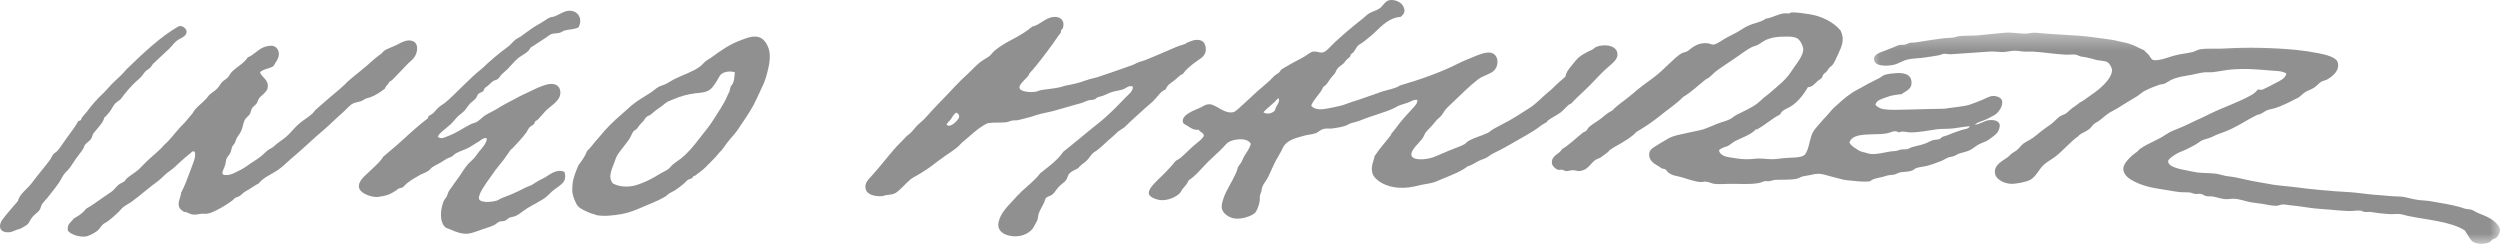
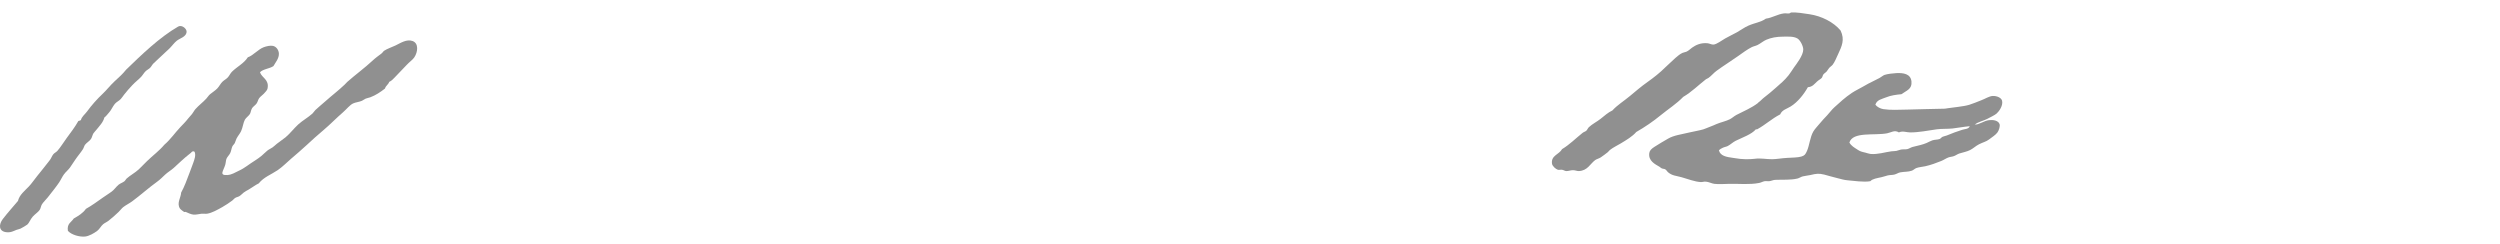
<svg xmlns="http://www.w3.org/2000/svg" width="123" height="12" viewBox="0 0 123 12" fill="none">
  <g clip-path="url(#clip0_5_2263)">
-     <path fill-rule="evenodd" clip-rule="evenodd" d="M62.86 4.851C62.657 5.108 62.374 5.279 62.158 5.521C62.334 5.662 62.649 5.56 62.736 5.414C62.764 5.203 62.971 5.071 62.923 4.851H62.86ZM64.511 5.197C64.688 5.435 65.081 5.389 65.377 5.327C65.571 5.287 65.744 5.258 65.977 5.197C66.168 5.147 66.359 5.061 66.554 5.002C67.033 4.858 67.517 4.664 67.999 4.505C68.306 4.405 68.625 4.372 68.886 4.203C69.882 3.912 70.901 3.558 71.796 3.1C72.019 2.986 72.248 2.909 72.498 2.798C72.707 2.707 73.136 2.526 73.385 2.603C73.731 2.711 73.768 3.208 73.509 3.468C73.326 3.652 72.947 3.73 72.725 3.9C72.28 4.244 71.888 4.651 71.466 5.046C71.357 5.148 71.261 5.238 71.156 5.349C71.064 5.446 71.002 5.577 70.909 5.695C70.852 5.766 70.768 5.82 70.703 5.889C70.638 5.956 70.574 6.033 70.518 6.105C70.401 6.25 70.263 6.365 70.146 6.515C70.092 6.584 70.047 6.729 69.98 6.819C69.807 7.052 69.394 7.386 69.443 7.639C69.481 7.827 69.796 7.852 70.043 7.834C70.326 7.813 70.579 7.723 70.806 7.618C71.006 7.525 71.282 7.416 71.528 7.316C71.694 7.247 71.876 7.195 72.044 7.099C72.11 7.062 72.168 6.986 72.231 6.948C72.536 6.762 72.878 6.691 73.199 6.538C73.289 6.494 73.357 6.417 73.447 6.363C73.703 6.215 73.993 6.078 74.252 5.932C74.601 5.734 74.936 5.514 75.263 5.306C75.593 5.096 75.858 4.794 76.151 4.549C76.236 4.478 76.304 4.431 76.378 4.355C76.567 4.159 76.799 3.961 77.018 3.77C77.058 3.513 77.245 3.333 77.389 3.144C77.621 2.84 77.764 2.728 78.133 2.538C78.202 2.503 78.29 2.472 78.359 2.43C78.432 2.387 78.481 2.326 78.546 2.301C78.943 2.146 79.627 2.225 79.577 2.734C79.561 2.898 79.389 3.074 79.226 3.208C78.846 3.523 78.567 3.841 78.236 4.182C77.982 4.442 77.675 4.706 77.41 4.981C77.377 5.015 77.343 5.057 77.306 5.089C77.266 5.126 77.222 5.12 77.183 5.154C77.033 5.28 76.919 5.433 76.77 5.543C76.578 5.684 76.349 5.778 76.151 5.932C76.134 5.946 76.127 5.984 76.11 5.997C76.024 6.061 75.895 6.118 75.8 6.192C75.357 6.538 74.818 6.797 74.314 7.099C74.146 7.199 73.974 7.289 73.799 7.38C73.607 7.479 73.379 7.576 73.221 7.705C73.109 7.795 72.893 7.847 72.746 7.92C72.564 8.01 72.405 8.14 72.209 8.18C71.923 8.421 71.394 8.625 70.951 8.806C70.813 8.862 70.657 8.938 70.518 8.979C70.294 9.044 70.023 9.065 69.775 9.131C69.157 9.294 68.503 9.295 67.978 9.001C67.796 8.899 67.584 8.726 67.525 8.525C67.424 8.19 67.593 7.917 67.628 7.682C67.871 7.312 68.158 7.003 68.433 6.644C68.447 6.627 68.438 6.597 68.453 6.581C68.51 6.511 68.613 6.396 68.68 6.299C68.929 5.946 69.226 5.634 69.526 5.306C69.62 5.202 69.745 5.085 69.733 4.917C69.569 4.886 69.42 4.99 69.278 5.046C69.129 5.105 68.97 5.138 68.825 5.197C68.739 5.231 68.657 5.29 68.577 5.327C68.087 5.551 67.491 5.693 66.967 5.91C66.813 5.974 66.674 6.002 66.472 6.061C66.373 6.091 66.281 6.16 66.182 6.192C65.993 6.254 65.749 6.297 65.542 6.321C65.41 6.337 65.269 6.307 65.131 6.342C64.927 6.396 64.868 6.509 64.717 6.559C64.543 6.615 64.355 6.626 64.201 6.667C63.773 6.782 63.32 6.882 63.128 7.25C63.058 7.386 63.006 7.51 62.923 7.639C62.7 7.984 62.581 8.326 62.386 8.72C62.303 8.885 62.157 9.049 62.096 9.218C62.078 9.271 62.076 9.36 62.055 9.433C62.037 9.493 62.004 9.551 61.993 9.607C61.974 9.704 61.992 9.811 61.973 9.909C61.941 10.079 61.86 10.356 61.746 10.471C61.581 10.634 61.111 10.791 60.755 10.752C60.491 10.722 60.161 10.513 60.115 10.254C60.074 10.018 60.236 9.643 60.3 9.499C60.388 9.303 60.523 9.093 60.632 8.871C60.709 8.711 60.797 8.562 60.858 8.396C60.876 8.35 60.878 8.295 60.9 8.244C60.94 8.146 61.029 8.067 61.085 7.963C61.139 7.865 61.172 7.751 61.23 7.661C61.344 7.479 61.481 7.305 61.54 7.077C61.361 6.736 60.687 6.844 60.445 6.991C60.359 7.043 60.283 7.137 60.198 7.229C59.981 7.462 59.686 7.715 59.455 7.942C59.12 8.272 58.845 8.64 58.485 8.871C58.422 9.032 58.302 9.159 58.196 9.282C58.142 9.344 58.099 9.455 58.031 9.52C57.846 9.695 57.465 9.877 57.102 9.844C56.884 9.825 56.562 9.701 56.524 9.541C56.487 9.382 56.664 9.162 56.773 9.044C56.903 8.902 57.038 8.779 57.143 8.677C57.336 8.489 57.498 8.317 57.681 8.115C57.736 8.053 57.788 7.972 57.846 7.92C57.906 7.865 57.986 7.843 58.052 7.791C58.218 7.657 58.389 7.483 58.567 7.316C58.658 7.229 58.786 7.122 58.919 7.012C59.018 6.929 59.231 6.76 59.227 6.667C59.222 6.526 59.022 6.495 58.98 6.386C58.721 6.406 58.597 6.302 58.422 6.192C58.302 6.115 58.216 6.102 58.196 5.997C58.125 5.623 58.836 5.403 59.084 5.283C59.234 5.21 59.309 5.124 59.517 5.131C59.858 5.146 60.21 5.61 60.672 5.521C60.762 5.504 60.881 5.39 61.003 5.283C61.283 5.037 61.609 4.714 61.87 4.484C62.06 4.315 62.273 4.148 62.468 3.966C62.566 3.873 62.65 3.769 62.756 3.685C62.809 3.642 62.877 3.617 62.923 3.576C62.971 3.532 62.998 3.463 63.046 3.425C63.151 3.342 63.301 3.272 63.438 3.187C63.681 3.037 63.956 2.923 64.222 2.755C64.359 2.669 64.471 2.561 64.614 2.538C64.763 2.517 64.915 2.602 65.069 2.582C65.237 2.561 65.466 2.276 65.646 2.106C66.127 1.656 66.543 1.312 67.07 0.896C67.175 0.813 67.267 0.711 67.359 0.659C67.557 0.545 67.74 0.518 67.897 0.399C68.027 0.299 68.159 0.046 68.35 0.01C68.62 -0.042 68.933 0.108 69.031 0.291C69.172 0.555 69.086 0.693 68.907 0.832C68.382 0.856 67.993 1.257 67.668 1.566C67.459 1.766 67.274 1.908 67.05 2.085C66.982 2.139 66.888 2.179 66.822 2.236C66.746 2.305 66.68 2.453 66.595 2.561C66.555 2.611 66.491 2.641 66.452 2.69C66.442 2.7 66.442 2.76 66.43 2.776C66.381 2.84 66.292 2.894 66.224 2.971C66.175 3.027 66.147 3.079 66.1 3.123C66 3.213 65.875 3.281 65.812 3.36C65.754 3.433 65.722 3.539 65.667 3.619C65.612 3.699 65.538 3.76 65.481 3.836C65.363 3.991 65.281 4.182 65.109 4.268C64.962 4.631 64.657 4.832 64.511 5.197Z" fill="#909090" />
-     <path fill-rule="evenodd" clip-rule="evenodd" d="M28.456 1.35C28.233 1.461 27.993 1.436 27.776 1.502C27.691 1.527 27.628 1.585 27.548 1.61C27.416 1.651 27.267 1.63 27.135 1.675C27.039 1.707 26.962 1.787 26.866 1.847C26.617 2.01 26.353 2.185 26.103 2.345C25.977 2.61 25.695 2.685 25.463 2.886C25.289 3.037 25.135 3.233 24.968 3.404C24.888 3.485 24.786 3.556 24.7 3.641C24.616 3.726 24.559 3.844 24.473 3.901C24.412 3.94 24.327 3.949 24.267 3.987C24.177 4.044 24.088 4.148 23.998 4.224C23.954 4.262 23.889 4.293 23.854 4.332C23.816 4.376 23.813 4.445 23.772 4.484C23.705 4.547 23.603 4.557 23.544 4.613C23.475 4.682 23.463 4.778 23.4 4.851C23.31 4.955 23.182 5.025 23.09 5.133C23 5.238 22.931 5.362 22.842 5.456C22.742 5.564 22.599 5.651 22.492 5.76C22.38 5.872 22.29 6.004 22.182 6.105C22.046 6.233 21.893 6.341 21.749 6.472C21.683 6.532 21.575 6.621 21.543 6.732C21.705 6.878 21.911 6.741 22.059 6.688C22.461 6.543 22.79 6.293 23.172 6.105C23.25 6.067 23.339 6.057 23.42 6.018C23.584 5.941 23.706 5.781 23.874 5.672C24.074 5.546 24.308 5.452 24.535 5.306C24.738 5.174 24.97 5.057 25.195 4.938C25.418 4.82 25.64 4.695 25.877 4.592C26.119 4.487 26.351 4.353 26.578 4.268C26.765 4.198 26.997 4.099 27.239 4.139C27.407 4.165 27.585 4.294 27.569 4.592C27.547 4.983 27.08 5.213 26.846 5.456C26.711 5.598 26.591 5.755 26.455 5.889C26.42 5.923 26.367 5.935 26.331 5.976C26.303 6.005 26.3 6.073 26.268 6.105C26.197 6.178 26.098 6.209 26.041 6.278C25.986 6.347 25.953 6.437 25.897 6.515C25.707 6.779 25.431 7.065 25.195 7.316C25.176 7.336 25.151 7.334 25.133 7.358C25.035 7.5 24.897 7.698 24.783 7.855C24.664 8.02 24.507 8.188 24.37 8.374C24.273 8.504 24.185 8.652 24.08 8.785C23.982 8.909 23.887 9.058 23.772 9.239C23.662 9.409 23.533 9.662 23.565 9.778C23.623 9.998 24.197 9.946 24.452 9.866C24.514 9.846 24.561 9.807 24.617 9.778C24.782 9.7 24.98 9.642 25.155 9.564C25.386 9.458 25.607 9.363 25.835 9.239C25.948 9.179 26.075 9.151 26.186 9.087C26.296 9.026 26.387 8.948 26.495 8.893C26.61 8.834 26.724 8.78 26.826 8.721C27.057 8.586 27.406 8.28 27.776 8.461C27.901 8.94 27.638 9.058 27.301 9.304C27.129 9.429 26.99 9.594 26.866 9.693C26.652 9.867 26.286 10.037 25.96 10.234C25.76 10.353 25.572 10.53 25.381 10.621C25.279 10.67 25.16 10.669 25.072 10.708C24.984 10.748 24.923 10.831 24.845 10.86C24.734 10.902 24.659 10.873 24.577 10.902C24.483 10.937 24.404 11.03 24.307 11.076C24.143 11.155 23.918 11.218 23.71 11.291C23.506 11.364 23.274 11.454 23.09 11.487C22.756 11.544 22.424 11.409 22.161 11.291C22.058 11.245 21.964 11.227 21.914 11.185C21.602 10.912 21.669 10.273 21.832 9.887C21.864 9.809 21.933 9.75 21.976 9.672C22.019 9.592 22.037 9.488 22.079 9.412C22.11 9.356 22.166 9.294 22.202 9.239C22.31 9.075 22.432 8.909 22.554 8.742C22.718 8.517 22.854 8.268 23.029 8.072C23.119 7.971 23.226 7.891 23.317 7.791C23.403 7.697 23.479 7.572 23.565 7.466C23.721 7.277 23.921 7.081 23.957 6.819C23.858 6.736 23.667 6.874 23.585 6.948C23.394 7.049 23.241 7.17 23.049 7.272C22.864 7.371 22.652 7.424 22.451 7.531C22.371 7.573 22.304 7.657 22.224 7.705C22.143 7.751 22.055 7.767 21.976 7.813C21.862 7.878 21.746 7.962 21.624 8.028C21.506 8.093 21.378 8.153 21.274 8.223C21.207 8.268 21.157 8.346 21.088 8.396C20.962 8.488 20.797 8.534 20.654 8.613C20.424 8.74 20.223 8.861 20.015 9.023C19.948 9.076 19.878 9.174 19.808 9.218C19.752 9.253 19.662 9.249 19.603 9.283C19.547 9.315 19.506 9.361 19.458 9.389C19.249 9.52 19.128 9.594 18.838 9.649C18.743 9.667 18.61 9.691 18.55 9.693C18.241 9.7 17.713 9.513 17.662 9.218C17.607 8.893 18.009 8.607 18.198 8.417C18.455 8.164 18.689 7.986 18.86 7.705C19.284 7.354 19.701 6.996 20.098 6.623C20.3 6.432 20.51 6.268 20.718 6.083C20.821 5.991 20.943 5.917 21.047 5.824C21.078 5.796 21.06 5.747 21.068 5.737C21.117 5.677 21.249 5.628 21.316 5.564C21.416 5.469 21.501 5.349 21.604 5.262C21.709 5.175 21.832 5.113 21.934 5.025C22.541 4.5 23.077 3.874 23.73 3.36C24.079 3.022 24.547 2.619 24.988 2.301C25.133 2.197 25.239 2.037 25.381 1.933C25.453 1.881 25.533 1.856 25.608 1.804C25.791 1.678 26.001 1.51 26.206 1.373C26.342 1.281 26.497 1.196 26.64 1.113C26.791 1.023 26.939 0.908 27.073 0.853C27.135 0.828 27.214 0.835 27.279 0.809C27.525 0.718 27.744 0.54 28.003 0.528C28.452 0.509 28.693 0.954 28.456 1.35Z" fill="#909090" />
    <path fill-rule="evenodd" clip-rule="evenodd" d="M96.872 6.213C96.621 6.233 96.346 6.29 96.067 6.321C95.812 6.348 95.538 6.328 95.284 6.363C94.846 6.425 94.405 6.516 93.982 6.515C93.796 6.515 93.611 6.425 93.426 6.515C93.215 6.38 93.043 6.52 92.848 6.558C92.222 6.679 91.159 6.464 90.99 7.012C91.082 7.182 91.238 7.262 91.383 7.358C91.524 7.452 91.583 7.464 91.775 7.509C91.866 7.53 91.956 7.568 92.023 7.574C92.39 7.608 92.746 7.484 93.054 7.445C93.143 7.434 93.215 7.439 93.301 7.424C93.373 7.41 93.45 7.373 93.529 7.358C93.628 7.339 93.737 7.358 93.838 7.337C93.926 7.318 94.012 7.252 94.107 7.228C94.386 7.158 94.583 7.122 94.787 7.035C94.889 6.991 94.976 6.936 95.076 6.904C95.192 6.867 95.322 6.877 95.427 6.839C95.487 6.818 95.514 6.759 95.572 6.731C95.634 6.702 95.717 6.692 95.778 6.667C96.028 6.56 96.291 6.467 96.542 6.386C96.669 6.343 96.848 6.359 96.913 6.213H96.872ZM84.571 7.401C84.646 7.672 84.928 7.722 85.273 7.769C85.316 7.775 85.372 7.782 85.418 7.79C85.658 7.837 86.061 7.848 86.326 7.813C86.625 7.771 86.891 7.835 87.192 7.834C87.396 7.832 87.662 7.783 87.915 7.769C88.168 7.754 88.44 7.754 88.617 7.705C88.784 7.657 88.827 7.601 88.905 7.424C89.026 7.147 89.053 6.749 89.215 6.471C89.293 6.339 89.428 6.203 89.545 6.061C89.656 5.928 89.778 5.794 89.897 5.672C90.016 5.548 90.112 5.405 90.247 5.283C90.518 5.036 90.782 4.791 91.115 4.569C91.284 4.457 91.478 4.367 91.651 4.267C91.742 4.215 91.825 4.165 91.919 4.116C92.103 4.019 92.283 3.94 92.476 3.835C92.566 3.787 92.641 3.711 92.724 3.684C92.865 3.638 93.116 3.607 93.301 3.597C93.651 3.579 94.008 3.634 94.044 4.009C94.082 4.387 93.805 4.45 93.549 4.635C93.287 4.659 93.031 4.694 92.806 4.786C92.602 4.869 92.334 4.909 92.269 5.154C92.361 5.267 92.515 5.346 92.662 5.37C92.999 5.423 93.432 5.401 93.859 5.391C94.448 5.378 95.07 5.356 95.654 5.348C95.705 5.348 95.768 5.335 95.82 5.326C96.114 5.279 96.599 5.244 96.893 5.154C97.074 5.099 97.273 5.012 97.47 4.937C97.681 4.859 97.868 4.727 98.048 4.721C98.255 4.715 98.469 4.812 98.503 4.958C98.556 5.199 98.358 5.475 98.234 5.586C98.141 5.669 97.905 5.776 97.78 5.845C97.608 5.94 97.332 5.99 97.161 6.126C97.359 6.148 97.608 5.94 97.863 5.911C98.056 5.887 98.315 5.926 98.378 6.105C98.414 6.206 98.349 6.412 98.275 6.515C98.189 6.637 97.996 6.758 97.863 6.86C97.725 6.969 97.562 6.999 97.367 7.099C97.204 7.182 97.085 7.303 96.933 7.38C96.772 7.463 96.601 7.488 96.397 7.553C96.308 7.581 96.225 7.648 96.129 7.682C96.044 7.713 95.948 7.714 95.86 7.747C95.737 7.793 95.63 7.872 95.51 7.92C95.27 8.017 94.995 8.119 94.725 8.179C94.581 8.212 94.43 8.217 94.292 8.265C94.206 8.296 94.145 8.366 94.066 8.396C93.883 8.463 93.694 8.441 93.487 8.481C93.391 8.501 93.302 8.566 93.199 8.59C93.093 8.615 92.972 8.606 92.868 8.633C92.764 8.661 92.664 8.696 92.558 8.72C92.374 8.761 92.121 8.796 92.023 8.914C91.689 8.977 91.18 8.889 90.908 8.871C90.727 8.859 90.575 8.805 90.391 8.762C90.165 8.712 89.968 8.643 89.752 8.59C89.482 8.524 89.359 8.542 89.07 8.612C88.951 8.64 88.814 8.647 88.699 8.677C88.609 8.699 88.522 8.764 88.43 8.785C88.082 8.866 87.724 8.831 87.337 8.849C87.237 8.854 87.151 8.901 87.049 8.914C86.975 8.923 86.894 8.903 86.821 8.914C86.728 8.93 86.645 8.983 86.552 9.001C86.075 9.094 85.565 9.035 85.088 9.045C84.823 9.049 84.591 9.073 84.345 9.045C84.213 9.028 84.076 8.951 83.931 8.937C83.848 8.927 83.766 8.96 83.685 8.958C83.385 8.945 83.043 8.805 82.735 8.72C82.463 8.644 82.281 8.65 82.075 8.481C82.027 8.444 81.992 8.368 81.93 8.331C81.886 8.304 81.82 8.31 81.765 8.288C81.718 8.267 81.689 8.23 81.64 8.201C81.438 8.081 81.088 7.918 81.145 7.53C81.165 7.397 81.254 7.32 81.394 7.228C81.604 7.091 81.844 6.952 82.075 6.818C82.354 6.655 82.731 6.612 83.127 6.515C83.359 6.459 83.599 6.425 83.808 6.363C83.915 6.332 84.02 6.273 84.138 6.234C84.248 6.197 84.345 6.148 84.448 6.105C84.669 6.012 84.912 5.966 85.108 5.867C85.221 5.81 85.318 5.713 85.438 5.651C85.785 5.473 86.188 5.304 86.491 5.068C86.511 5.053 86.501 5.041 86.532 5.024C86.603 4.985 86.696 4.871 86.781 4.808C86.984 4.652 87.178 4.491 87.379 4.311C87.607 4.106 87.785 3.97 87.997 3.705C88.091 3.589 88.177 3.443 88.265 3.316C88.377 3.16 88.727 2.719 88.72 2.43C88.716 2.257 88.567 1.968 88.43 1.891C88.239 1.781 87.976 1.802 87.729 1.803C87.397 1.805 87.148 1.853 86.904 1.955C86.756 2.017 86.624 2.138 86.471 2.214C86.375 2.261 86.269 2.277 86.181 2.322C85.962 2.434 85.729 2.606 85.521 2.754C85.187 2.993 84.787 3.239 84.448 3.489C84.308 3.592 84.194 3.738 84.056 3.835C84.007 3.87 83.972 3.87 83.931 3.901C83.592 4.163 83.207 4.543 82.817 4.765C82.481 5.113 82.076 5.366 81.703 5.672C81.332 5.977 80.931 6.249 80.505 6.494C80.31 6.719 80.021 6.887 79.742 7.056C79.564 7.164 79.385 7.242 79.206 7.38C79.165 7.411 79.144 7.457 79.102 7.488C78.994 7.566 78.873 7.672 78.751 7.747C78.664 7.802 78.558 7.823 78.483 7.876C78.235 8.059 78.112 8.397 77.678 8.417C77.599 8.421 77.496 8.373 77.389 8.373C77.273 8.373 77.163 8.422 77.059 8.417C76.993 8.414 76.938 8.368 76.853 8.352C76.775 8.34 76.707 8.372 76.646 8.352C76.542 8.319 76.374 8.174 76.358 8.05C76.302 7.644 76.719 7.598 76.853 7.337C77.223 7.117 77.525 6.806 77.864 6.537C77.923 6.49 77.997 6.477 78.049 6.429C78.095 6.387 78.121 6.306 78.174 6.256C78.341 6.1 78.569 5.99 78.751 5.845C78.943 5.695 79.115 5.532 79.329 5.435C79.567 5.172 79.894 4.973 80.196 4.721C80.472 4.491 80.748 4.252 81.064 4.03C81.357 3.822 81.666 3.582 81.93 3.316C81.993 3.255 82.063 3.186 82.137 3.123C82.314 2.971 82.54 2.714 82.776 2.603C82.84 2.573 82.919 2.569 82.983 2.538C83.088 2.489 83.157 2.41 83.251 2.344C83.432 2.216 83.677 2.094 84.015 2.128C84.106 2.138 84.206 2.198 84.303 2.193C84.457 2.184 84.696 1.996 84.881 1.891C85.089 1.771 85.296 1.68 85.459 1.587C85.648 1.48 85.831 1.344 86.016 1.264C86.343 1.119 86.626 1.1 86.882 0.917C87.183 0.881 87.457 0.697 87.77 0.659C87.858 0.647 87.951 0.673 88.039 0.659C88.061 0.654 88.096 0.617 88.122 0.615C88.408 0.597 88.738 0.659 89.03 0.701C89.618 0.788 90.213 1.088 90.556 1.501C90.776 1.957 90.614 2.278 90.433 2.669C90.346 2.857 90.264 3.061 90.165 3.187C90.121 3.243 90.049 3.28 90 3.337C89.949 3.396 89.921 3.457 89.875 3.512C89.828 3.568 89.758 3.602 89.71 3.662C89.675 3.708 89.666 3.794 89.628 3.835C89.577 3.891 89.466 3.947 89.402 4.009C89.258 4.141 89.175 4.273 88.947 4.29C88.752 4.638 88.449 5.024 88.1 5.239C87.915 5.356 87.678 5.402 87.585 5.628C87.183 5.829 86.856 6.143 86.449 6.363C86.439 6.37 86.395 6.355 86.388 6.363C86.184 6.608 85.719 6.768 85.397 6.926C85.259 6.994 85.143 7.113 85.004 7.185C84.935 7.221 84.833 7.233 84.758 7.272C84.695 7.303 84.615 7.338 84.571 7.401Z" fill="#909090" />
-     <path fill-rule="evenodd" clip-rule="evenodd" d="M47.175 5.801C47.221 5.72 47.168 5.589 47.052 5.543C46.925 5.603 46.852 5.762 46.783 5.867C46.722 5.961 46.589 6.032 46.577 6.148C46.781 6.296 47.094 5.949 47.175 5.801ZM50.642 3.62C50.613 3.849 49.771 4.318 50.374 4.484C50.573 4.539 50.775 4.541 50.992 4.505C51.033 4.499 51.124 4.451 51.179 4.44C51.453 4.385 51.847 4.374 52.252 4.267C52.27 4.263 52.304 4.238 52.376 4.224C52.675 4.168 53.117 4.079 53.387 3.965C53.419 3.951 53.453 3.951 53.47 3.943C53.59 3.885 53.83 3.85 54.007 3.793C54.573 3.604 55.125 3.411 55.699 3.208C55.78 3.18 55.846 3.138 55.926 3.1C56.09 3.024 56.263 2.995 56.421 2.927C56.911 2.721 57.359 2.537 57.846 2.322C58.012 2.249 58.176 2.21 58.341 2.149C58.362 2.142 58.357 2.114 58.382 2.107C58.534 2.055 58.824 1.885 59.104 1.999C59.305 2.079 59.357 2.379 59.31 2.561C59.241 2.826 58.954 2.94 58.754 3.1C58.534 3.276 58.353 3.409 58.196 3.641C58.056 3.686 57.96 3.8 57.846 3.901C57.663 4.06 57.443 4.144 57.349 4.398C57.129 4.488 57.011 4.671 56.854 4.85C56.675 5.058 56.424 5.232 56.215 5.435C56.025 5.617 55.781 5.818 55.575 6.018C55.49 6.101 55.411 6.185 55.328 6.256C55.237 6.332 55.133 6.377 55.038 6.45C54.936 6.53 54.836 6.643 54.73 6.731C54.469 6.946 54.244 7.186 53.965 7.401C53.914 7.441 53.851 7.469 53.8 7.509C53.666 7.616 53.579 7.803 53.449 7.92C53.309 8.047 53.159 8.115 53.057 8.267C52.915 8.354 52.738 8.41 52.624 8.525C52.534 8.615 52.527 8.747 52.459 8.85C52.378 8.969 52.212 9.062 52.087 9.195C51.956 9.337 51.88 9.496 51.757 9.584C51.675 9.643 51.538 9.663 51.467 9.736C51.422 9.782 51.399 9.896 51.386 9.93C51.306 10.119 51.16 10.326 51.096 10.535C51.066 10.636 51.073 10.738 51.034 10.839C51.011 10.898 50.971 10.957 50.931 11.033C50.841 11.202 50.809 11.29 50.621 11.422C50.434 11.555 50.144 11.663 49.776 11.615C49.357 11.562 49.031 11.333 49.136 10.903C49.239 10.478 49.564 10.159 49.838 9.865C49.983 9.709 50.119 9.552 50.271 9.411C50.594 9.112 50.946 8.843 51.179 8.525C51.583 8.199 52.016 7.904 52.314 7.466C52.935 6.976 53.537 6.456 54.15 5.976C54.232 5.911 54.302 5.848 54.378 5.78C54.731 5.464 55.057 5.133 55.41 4.765C55.545 4.624 55.737 4.498 55.74 4.267C55.557 4.17 55.399 4.345 55.245 4.398C55.054 4.461 54.841 4.478 54.647 4.548C54.507 4.599 54.376 4.673 54.233 4.721C54.165 4.745 54.074 4.758 54.007 4.786C53.948 4.811 53.902 4.876 53.842 4.894C53.749 4.923 53.648 4.911 53.552 4.937C53.414 4.977 53.282 5.053 53.139 5.089C52.724 5.193 52.288 5.338 51.84 5.456C51.549 5.533 51.245 5.578 50.952 5.672C50.806 5.72 50.672 5.772 50.518 5.801C50.37 5.831 50.231 5.881 50.086 5.911C49.996 5.928 49.895 5.914 49.796 5.932C49.687 5.952 49.592 6.008 49.486 6.018C49.195 6.047 48.896 6.011 48.599 6.061C48.261 6.212 47.992 6.443 47.691 6.71C47.591 6.799 47.489 6.883 47.382 6.969C47.277 7.054 47.194 7.168 47.093 7.25C46.833 7.462 46.52 7.644 46.247 7.855C46.178 7.907 46.119 7.942 46.04 8.007C45.775 8.223 45.43 8.451 45.112 8.633C45.011 8.691 44.908 8.739 44.822 8.806C44.693 8.909 44.559 9.049 44.431 9.174C44.311 9.288 44.184 9.425 44.059 9.497C43.909 9.584 43.809 9.565 43.563 9.605C43.506 9.615 43.461 9.646 43.419 9.649C42.94 9.687 42.483 9.521 42.594 9.066C42.632 8.909 42.785 8.765 42.923 8.612C43.293 8.203 43.658 7.727 43.997 7.337C44.182 7.122 44.382 6.945 44.574 6.731C44.632 6.667 44.716 6.617 44.781 6.558C44.92 6.431 45.021 6.275 45.152 6.148C45.285 6.022 45.427 5.918 45.545 5.78C46.016 5.245 46.538 4.737 47.032 4.203C47.227 3.991 47.415 3.818 47.63 3.62C47.82 3.441 48.007 3.228 48.228 3.057C48.37 2.948 48.528 2.87 48.683 2.755C48.771 2.687 48.826 2.59 48.909 2.517C49.057 2.388 49.247 2.259 49.425 2.149C49.567 2.062 49.695 1.999 49.858 1.912C50.168 1.747 50.507 1.551 50.787 1.306C51.127 1.254 51.446 0.853 51.86 0.832C52.156 0.816 52.409 0.99 52.294 1.393C52.286 1.419 52.228 1.44 52.212 1.479C52.189 1.531 52.203 1.59 52.19 1.61C52.166 1.649 52.118 1.698 52.087 1.739C51.999 1.854 51.917 1.995 51.819 2.128C51.477 2.594 51.011 3.227 50.642 3.62Z" fill="#909090" />
    <path fill-rule="evenodd" clip-rule="evenodd" d="M0.884 9.886C0.959 9.58 1.218 9.388 1.42 9.174C1.573 9.011 1.699 8.82 1.834 8.654C2.04 8.4 2.245 8.146 2.452 7.876C2.519 7.79 2.554 7.677 2.617 7.597C2.672 7.525 2.764 7.49 2.824 7.422C2.983 7.243 3.124 7.005 3.278 6.796C3.479 6.522 3.687 6.254 3.855 5.953C3.903 5.946 3.941 5.928 3.98 5.909C4.024 5.73 4.188 5.619 4.288 5.478C4.498 5.187 4.778 4.871 5.053 4.613C5.255 4.423 5.426 4.197 5.63 4.008C5.832 3.822 6.037 3.642 6.208 3.425C6.951 2.705 7.848 1.836 8.767 1.306C8.938 1.209 9.174 1.399 9.18 1.545C9.191 1.799 8.864 1.877 8.705 1.999C8.575 2.099 8.465 2.259 8.334 2.388C8.082 2.634 7.813 2.865 7.549 3.123C7.486 3.184 7.447 3.276 7.384 3.337C7.324 3.399 7.242 3.432 7.179 3.489C7.097 3.562 7.046 3.663 6.972 3.749C6.832 3.908 6.65 4.034 6.498 4.203C6.351 4.363 6.245 4.477 6.106 4.656C6.05 4.727 5.999 4.81 5.94 4.873C5.854 4.966 5.73 5.016 5.651 5.11C5.537 5.246 5.467 5.438 5.341 5.564C5.28 5.626 5.223 5.72 5.135 5.78C5.074 6.023 4.892 6.197 4.743 6.386C4.697 6.443 4.636 6.502 4.598 6.558C4.545 6.64 4.532 6.757 4.475 6.839C4.398 6.949 4.268 7.014 4.186 7.12C4.142 7.177 4.122 7.273 4.082 7.337C3.974 7.507 3.816 7.686 3.69 7.876C3.608 8.001 3.526 8.129 3.443 8.244C3.355 8.365 3.243 8.449 3.153 8.569C3.062 8.689 2.994 8.85 2.907 8.979C2.732 9.234 2.543 9.463 2.349 9.713C2.255 9.834 2.127 9.945 2.06 10.059C2.013 10.138 2.005 10.244 1.957 10.319C1.883 10.435 1.725 10.53 1.606 10.664C1.49 10.796 1.437 10.971 1.337 11.053C1.296 11.089 1.078 11.215 1.007 11.249C0.951 11.274 0.87 11.287 0.801 11.313C0.673 11.364 0.522 11.458 0.286 11.421C-0.07 11.367 -0.064 11.038 0.141 10.773C0.381 10.461 0.646 10.17 0.884 9.886Z" fill="#909090" />
    <mask id="mask0_5_2263" style="mask-type:luminance" maskUnits="userSpaceOnUse" x="92" y="1" width="32" height="12">
-       <path d="M92.029 1.438H123V12.001H92.029V1.438Z" fill="white" />
-     </mask>
+       </mask>
    <g mask="url(#mask0_5_2263)">
      <path fill-rule="evenodd" clip-rule="evenodd" d="M121.266 11.334C120.589 10.902 119.427 10.819 118.46 10.622C118.343 10.597 118.22 10.551 118.108 10.535C117.955 10.513 117.772 10.544 117.593 10.535C117.424 10.528 117.246 10.508 117.077 10.492C116.925 10.478 116.77 10.441 116.622 10.427C116.528 10.419 116.425 10.441 116.334 10.427C116.259 10.416 116.198 10.368 116.127 10.362C115.934 10.348 115.726 10.393 115.529 10.383C115.254 10.372 114.96 10.347 114.683 10.319C114.409 10.292 114.141 10.284 113.878 10.254C113.489 10.211 113.137 10.14 112.701 10.102C112.567 10.091 112.422 10.055 112.31 10.059C112.205 10.065 112.1 10.121 112 10.125C111.796 10.132 111.571 10.074 111.36 10.038C111.149 10.001 110.935 9.989 110.74 9.952C110.459 9.899 110.198 9.791 109.915 9.779C109.781 9.772 109.652 9.803 109.524 9.8C109.317 9.795 109.104 9.712 108.884 9.671C108.774 9.65 108.662 9.671 108.554 9.649C108.454 9.629 108.371 9.556 108.285 9.541C108.19 9.525 108.092 9.553 107.996 9.541C107.923 9.532 107.847 9.489 107.769 9.476C107.619 9.452 107.459 9.469 107.294 9.455C107.018 9.431 106.724 9.369 106.428 9.324C105.823 9.234 105.371 9.136 104.9 8.871C104.66 8.736 104.468 8.553 104.467 8.309C104.465 8.113 104.633 7.913 104.797 7.747C104.913 7.63 105.033 7.55 105.168 7.445C105.208 7.414 105.238 7.361 105.271 7.337C105.722 7.019 106.177 6.893 106.551 6.623C106.579 6.603 106.607 6.603 106.634 6.58C106.762 6.473 107.034 6.379 107.232 6.299C107.577 6.161 107.906 5.981 108.264 5.824C108.43 5.751 108.597 5.665 108.759 5.586C109.451 5.251 110.182 5.016 110.803 4.656C110.915 4.592 111.007 4.501 111.092 4.398C111.169 4.415 111.266 4.435 111.34 4.398C111.55 4.305 111.769 4.182 111.98 4.074C112.186 3.967 112.424 3.873 112.495 3.62C112.271 3.477 111.968 3.492 111.69 3.468C111.072 3.413 110.445 3.359 109.73 3.425C109.481 3.447 109.116 3.53 108.822 3.554C108.712 3.564 108.599 3.545 108.491 3.554C108.268 3.572 108.039 3.644 107.809 3.684C107.42 3.753 107.098 3.79 106.799 3.943C106.708 3.989 106.593 4.075 106.489 4.117C106.398 4.152 106.291 4.149 106.201 4.182C106 4.252 105.706 4.369 105.498 4.484C105.349 4.567 105.218 4.7 105.065 4.786C104.764 4.957 104.479 5.141 104.178 5.327C104.027 5.421 103.863 5.491 103.723 5.586C103.56 5.697 103.404 5.855 103.228 5.975C103.171 6.013 103.093 6.042 103.043 6.084C102.943 6.165 102.877 6.289 102.774 6.365C102.624 6.474 102.448 6.528 102.3 6.646C102.273 6.667 102.269 6.688 102.239 6.71C101.858 6.977 101.505 7.412 101.124 7.703C100.929 7.852 100.712 7.959 100.546 8.115C100.306 8.338 100.184 8.682 99.886 8.85C99.715 8.945 99.207 9.05 98.956 9.045C98.617 9.035 98.185 8.84 98.151 8.504C98.11 8.084 98.561 7.903 98.791 7.726C98.854 7.677 98.911 7.604 98.978 7.553C99.042 7.502 99.112 7.473 99.183 7.422C99.326 7.323 99.423 7.164 99.534 7.077C99.683 6.962 99.874 6.889 100.029 6.775C100.177 6.668 100.32 6.542 100.463 6.429C100.607 6.314 100.764 6.218 100.917 6.105C101.063 5.995 101.186 5.842 101.33 5.737C101.424 5.669 101.548 5.648 101.639 5.586C101.758 5.505 101.85 5.391 101.97 5.305C102.087 5.221 102.216 5.148 102.32 5.046C102.468 4.981 102.581 4.888 102.692 4.808C102.908 4.652 103.125 4.516 103.332 4.332C103.516 4.169 103.934 3.776 103.91 3.425C103.903 3.333 103.797 3.125 103.683 3.057C103.569 2.989 103.281 2.983 103.145 2.95C102.98 2.906 102.815 2.853 102.63 2.819C102.543 2.804 102.442 2.798 102.362 2.776C102.277 2.755 102.2 2.7 102.135 2.69C101.976 2.665 101.807 2.697 101.639 2.69C101.11 2.666 100.551 2.569 100.009 2.538C99.87 2.531 99.722 2.548 99.576 2.538C99.419 2.528 99.251 2.492 99.101 2.496C98.901 2.5 98.707 2.566 98.503 2.561C98.281 2.554 98.096 2.524 97.883 2.538C97.274 2.579 96.618 2.625 95.985 2.669C95.866 2.676 95.749 2.638 95.634 2.646C95.568 2.652 95.509 2.693 95.427 2.711C95.214 2.76 94.988 2.781 94.767 2.819C94.465 2.871 94.134 2.864 93.859 2.927C93.607 2.986 93.384 3.142 93.177 3.187C92.852 3.259 92.137 3.297 92.208 2.842C92.222 2.747 92.318 2.669 92.456 2.604C92.558 2.555 92.689 2.514 92.786 2.474C92.904 2.424 93.015 2.381 93.116 2.344C93.223 2.306 93.329 2.242 93.446 2.215C93.538 2.193 93.635 2.214 93.736 2.193C93.812 2.177 93.883 2.122 93.962 2.107C94.047 2.089 94.158 2.101 94.251 2.084C94.615 2.02 95.147 1.951 95.552 1.891C95.736 1.863 95.922 1.87 96.108 1.847C96.189 1.837 96.277 1.792 96.357 1.782C96.678 1.74 97.002 1.766 97.326 1.739C97.53 1.722 97.742 1.694 97.945 1.674C98.186 1.65 98.438 1.627 98.646 1.61C99.003 1.58 99.367 1.667 99.719 1.652C99.836 1.648 99.941 1.612 100.051 1.61C100.167 1.605 100.277 1.619 100.401 1.631C100.983 1.686 101.666 1.709 102.32 1.76C102.742 1.794 103.173 1.854 103.58 1.912C103.786 1.941 104.001 1.965 104.198 2.02C104.394 2.073 104.589 2.097 104.756 2.149C105.026 2.233 105.259 2.381 105.498 2.474C105.55 2.562 105.643 2.611 105.726 2.711C105.8 2.801 105.836 2.92 105.933 2.95C106.158 3.02 106.712 2.812 106.903 2.755C107.249 2.652 107.584 2.631 107.872 2.561C107.996 2.53 108.111 2.452 108.222 2.43C108.552 2.367 109.031 2.413 109.462 2.386C110.597 2.318 111.85 2.347 112.949 2.452C113.313 2.488 113.698 2.545 114.104 2.625C114.493 2.701 114.943 2.832 115.012 3.057C115.136 3.446 114.788 3.738 114.518 3.899C114.425 3.956 114.303 3.968 114.229 4.009C114.091 4.083 113.99 4.224 113.858 4.311C113.723 4.399 113.561 4.447 113.424 4.527C113.293 4.603 113.196 4.732 113.073 4.808C113.018 4.842 112.947 4.86 112.888 4.894C112.632 5.037 112.298 5.193 111.98 5.305C111.85 5.35 111.715 5.363 111.566 5.414C111.455 5.45 111.349 5.548 111.215 5.607C111.148 5.637 111.073 5.64 111.01 5.672C110.496 5.931 110.001 6.282 109.42 6.494C109.224 6.564 109.029 6.636 108.842 6.731C108.713 6.799 108.519 6.832 108.347 6.904C108.257 6.942 108.181 7.014 108.079 7.077C107.906 7.185 107.699 7.283 107.501 7.38C107.4 7.429 107.287 7.462 107.191 7.509C107.037 7.584 106.684 7.81 106.674 7.92C106.648 8.24 107.371 8.341 107.646 8.396C107.797 8.425 107.953 8.465 108.079 8.481C108.402 8.526 108.674 8.501 109.027 8.546C109.18 8.567 109.344 8.626 109.502 8.656C109.655 8.682 109.808 8.691 109.957 8.72C110.342 8.796 110.732 8.901 111.112 8.958C111.333 8.99 111.587 9.048 111.835 9.087C112.153 9.137 112.479 9.153 112.805 9.195C113.703 9.313 114.619 9.403 115.612 9.455C115.933 9.472 116.422 9.55 116.829 9.584C117.076 9.605 117.356 9.618 117.634 9.649C117.797 9.667 117.947 9.659 118.108 9.671C118.394 9.692 118.713 9.813 119.017 9.844C119.239 9.865 119.415 9.868 119.636 9.909C120.084 9.992 120.581 10.058 121.039 10.19C121.136 10.218 121.215 10.256 121.308 10.275C121.4 10.296 121.509 10.293 121.596 10.319C121.689 10.345 121.809 10.437 121.947 10.492C122.263 10.618 122.488 10.698 122.732 10.903C122.878 11.027 122.994 11.169 123 11.313C123.004 11.43 122.927 11.605 122.814 11.703C122.77 11.74 122.692 11.746 122.629 11.79C122.57 11.829 122.532 11.896 122.484 11.919C122.189 12.051 121.761 12.021 121.596 11.832C121.467 11.683 121.401 11.527 121.266 11.334Z" fill="#909090" />
    </g>
-     <path fill-rule="evenodd" clip-rule="evenodd" d="M35.494 3.641C35.391 3.723 35.313 3.922 35.226 4.051C35.128 4.198 35.039 4.334 34.916 4.419C34.714 4.56 34.467 4.56 34.194 4.592C33.832 4.636 33.431 4.752 33.161 4.873C33.056 4.921 32.94 4.953 32.852 5.002C32.719 5.077 32.593 5.205 32.44 5.306C32.367 5.352 32.3 5.406 32.233 5.456C32.146 5.522 32.095 5.576 32.027 5.629C31.961 5.681 31.862 5.703 31.8 5.76C31.752 5.802 31.713 5.887 31.655 5.953C31.603 6.014 31.538 6.073 31.49 6.126C31.438 6.184 31.396 6.267 31.345 6.321C31.28 6.392 31.202 6.417 31.16 6.472C31.089 6.567 31.046 6.709 30.974 6.819C30.823 7.043 30.676 7.215 30.52 7.424C30.385 7.604 30.323 7.695 30.252 7.92C30.143 8.261 29.877 8.674 30.149 9.023C30.468 9.201 30.901 9.211 31.222 9.131C31.31 9.108 31.403 9.075 31.49 9.044C31.84 8.92 32.154 8.747 32.44 8.569C32.593 8.472 32.773 8.406 32.893 8.309C32.963 8.254 33.011 8.176 33.08 8.115C33.222 7.987 33.376 7.902 33.513 7.791C33.886 7.489 34.143 7.161 34.441 6.775C34.665 6.483 34.907 6.21 35.101 5.889C35.336 5.505 35.618 5.129 35.783 4.721C35.816 4.64 35.854 4.581 35.886 4.505C35.917 4.432 35.915 4.344 35.948 4.268C35.98 4.195 36.047 4.143 36.072 4.074C36.141 3.88 36.135 3.702 36.154 3.556C35.948 3.487 35.653 3.515 35.494 3.641ZM28.456 8.136C28.618 7.919 28.782 7.698 28.889 7.424C29.044 7.285 29.164 7.104 29.302 6.948C29.375 6.866 29.442 6.795 29.509 6.711C29.789 6.35 30.204 5.942 30.624 5.587C30.842 5.401 31.037 5.203 31.284 5.025C31.513 4.858 31.776 4.714 32.027 4.549C32.15 4.467 32.259 4.358 32.377 4.29C32.503 4.219 32.653 4.188 32.79 4.116C32.915 4.051 33.037 3.963 33.161 3.901C33.6 3.681 34.055 3.55 34.441 3.273C34.534 3.207 34.602 3.109 34.689 3.036C34.778 2.961 34.884 2.909 34.978 2.842C35.434 2.51 35.893 2.171 36.506 1.956C36.752 1.869 37.092 1.721 37.392 1.847C37.623 1.944 37.827 2.262 37.867 2.626C37.91 3.006 37.777 3.485 37.682 3.814C37.616 4.039 37.502 4.279 37.392 4.505C37.289 4.72 37.191 4.952 37.082 5.154C36.865 5.56 36.59 5.941 36.339 6.321C36.215 6.511 36.063 6.687 35.906 6.861C35.758 7.028 35.639 7.233 35.494 7.402C35.454 7.448 35.41 7.48 35.371 7.531C35.278 7.652 35.159 7.778 35.039 7.899C34.814 8.126 34.633 8.332 34.38 8.504C34.314 8.548 34.278 8.582 34.215 8.634C34.19 8.653 34.137 8.653 34.111 8.677C34.074 8.709 34.086 8.74 34.05 8.763C33.986 8.804 33.903 8.809 33.843 8.85C33.768 8.9 33.708 8.986 33.636 9.044C33.498 9.155 33.367 9.26 33.203 9.368C33.128 9.419 33.037 9.447 32.955 9.497C32.873 9.548 32.813 9.621 32.728 9.672C32.51 9.802 32.233 9.929 31.965 10.038C31.525 10.217 31.099 10.44 30.562 10.536C30.232 10.595 29.694 10.663 29.323 10.579C29.28 10.569 29.276 10.543 29.219 10.536C29.113 10.521 28.876 10.419 28.724 10.342C28.465 10.208 28.394 10.141 28.271 9.844C28.177 9.621 28.129 9.43 28.168 9.066C28.205 8.714 28.334 8.44 28.456 8.136Z" fill="#909090" />
    <path fill-rule="evenodd" clip-rule="evenodd" d="M9.572 7.466C9.454 7.388 9.4 7.539 9.325 7.574C9.06 7.778 8.809 8.024 8.541 8.267C8.414 8.381 8.258 8.468 8.127 8.59C7.999 8.711 7.878 8.834 7.736 8.937C7.315 9.238 6.924 9.596 6.498 9.909C6.359 10.01 6.199 10.086 6.064 10.19C5.987 10.249 5.921 10.347 5.836 10.427C5.687 10.571 5.514 10.724 5.341 10.86C5.258 10.926 5.151 10.967 5.073 11.033C4.966 11.124 4.901 11.269 4.785 11.357C4.625 11.477 4.382 11.617 4.186 11.638C3.914 11.666 3.512 11.553 3.34 11.357C3.284 10.995 3.514 10.936 3.628 10.752C3.855 10.621 4.079 10.489 4.227 10.276C4.524 10.11 4.799 9.906 5.073 9.714C5.211 9.617 5.355 9.528 5.486 9.433C5.623 9.335 5.706 9.194 5.836 9.087C5.922 9.018 6.038 8.986 6.126 8.915C6.165 8.882 6.19 8.819 6.229 8.785C6.405 8.627 6.643 8.503 6.828 8.332C6.967 8.201 7.096 8.06 7.241 7.92C7.514 7.654 7.832 7.424 8.086 7.121C8.382 6.869 8.604 6.539 8.871 6.257C9.009 6.109 9.129 5.998 9.262 5.824C9.319 5.753 9.39 5.681 9.449 5.608C9.51 5.532 9.552 5.439 9.614 5.37C9.777 5.184 9.983 5.035 10.15 4.852C10.215 4.782 10.259 4.702 10.335 4.636C10.429 4.556 10.581 4.464 10.687 4.355C10.781 4.258 10.845 4.122 10.935 4.03C11.018 3.946 11.124 3.897 11.203 3.814C11.284 3.728 11.327 3.617 11.408 3.533C11.661 3.28 11.993 3.129 12.193 2.819C12.451 2.734 12.704 2.423 12.978 2.322C13.105 2.276 13.296 2.228 13.431 2.258C13.596 2.294 13.709 2.458 13.721 2.626C13.737 2.869 13.549 3.079 13.453 3.252C13.261 3.383 12.952 3.391 12.791 3.554C12.879 3.834 13.254 3.907 13.163 4.355C13.147 4.439 13.061 4.523 12.978 4.613C12.913 4.684 12.812 4.747 12.751 4.83C12.697 4.903 12.681 5.011 12.626 5.089C12.558 5.186 12.447 5.244 12.4 5.327C12.338 5.435 12.341 5.532 12.296 5.608C12.245 5.694 12.103 5.792 12.048 5.889C11.968 6.035 11.95 6.257 11.863 6.451C11.808 6.574 11.706 6.682 11.636 6.819C11.603 6.882 11.589 6.963 11.553 7.035C11.52 7.1 11.458 7.145 11.43 7.208C11.384 7.31 11.378 7.428 11.327 7.531C11.276 7.635 11.178 7.721 11.142 7.813C11.113 7.881 11.112 8.007 11.08 8.115C10.989 8.413 10.771 8.636 11.182 8.612C11.415 8.598 11.573 8.48 11.76 8.396C12.035 8.273 12.255 8.077 12.545 7.899C12.661 7.826 12.767 7.749 12.874 7.662C12.971 7.581 13.056 7.486 13.163 7.402C13.239 7.343 13.333 7.308 13.411 7.25C13.483 7.198 13.548 7.135 13.618 7.077C13.764 6.958 13.921 6.861 14.051 6.754C14.261 6.578 14.443 6.337 14.669 6.126C14.881 5.932 15.151 5.785 15.372 5.587C15.426 5.538 15.462 5.466 15.516 5.414C15.665 5.271 15.844 5.132 16.011 4.981C16.326 4.698 16.655 4.452 16.96 4.16C17.009 4.115 17.04 4.07 17.085 4.03C17.47 3.689 17.952 3.336 18.343 2.971C18.483 2.841 18.614 2.751 18.777 2.626C18.825 2.589 18.852 2.529 18.901 2.496C19.05 2.397 19.272 2.325 19.458 2.237C19.717 2.113 20.009 1.911 20.304 2.02C20.61 2.135 20.557 2.562 20.386 2.819C20.31 2.937 20.142 3.05 20.015 3.188C19.811 3.408 19.624 3.596 19.416 3.814C19.339 3.897 19.257 3.981 19.148 4.03C19.105 4.165 18.979 4.213 18.942 4.355C18.712 4.535 18.487 4.685 18.22 4.786C18.146 4.814 18.067 4.823 17.993 4.852C17.929 4.877 17.872 4.931 17.807 4.959C17.665 5.021 17.506 5.028 17.373 5.089C17.209 5.167 17.058 5.365 16.879 5.522C16.538 5.817 16.252 6.118 15.909 6.407C15.611 6.659 15.361 6.882 15.082 7.143C14.856 7.354 14.574 7.594 14.319 7.813C14.121 7.983 13.89 8.219 13.659 8.374C13.339 8.59 12.98 8.712 12.73 9.023C12.57 9.097 12.413 9.224 12.235 9.326C12.145 9.377 12.07 9.413 11.987 9.476C11.921 9.527 11.859 9.6 11.78 9.649C11.72 9.688 11.638 9.697 11.575 9.736C11.522 9.767 11.482 9.826 11.43 9.865C11.288 9.971 11.104 10.095 10.935 10.19C10.696 10.323 10.431 10.476 10.192 10.514C10.103 10.527 10.016 10.506 9.924 10.514C9.784 10.527 9.651 10.572 9.51 10.558C9.384 10.544 9.253 10.474 9.139 10.427C9.111 10.416 9.085 10.444 9.057 10.427C9.026 10.409 8.884 10.309 8.85 10.255C8.685 9.989 8.903 9.718 8.912 9.476C9.073 9.187 9.196 8.847 9.325 8.504C9.383 8.348 9.453 8.174 9.51 8.007C9.564 7.85 9.65 7.632 9.572 7.466Z" fill="#909090" />
  </g>
  <defs>
    <clipPath id="clip0_5_2263">
      <rect width="123" height="12" fill="white" />
    </clipPath>
  </defs>
</svg>